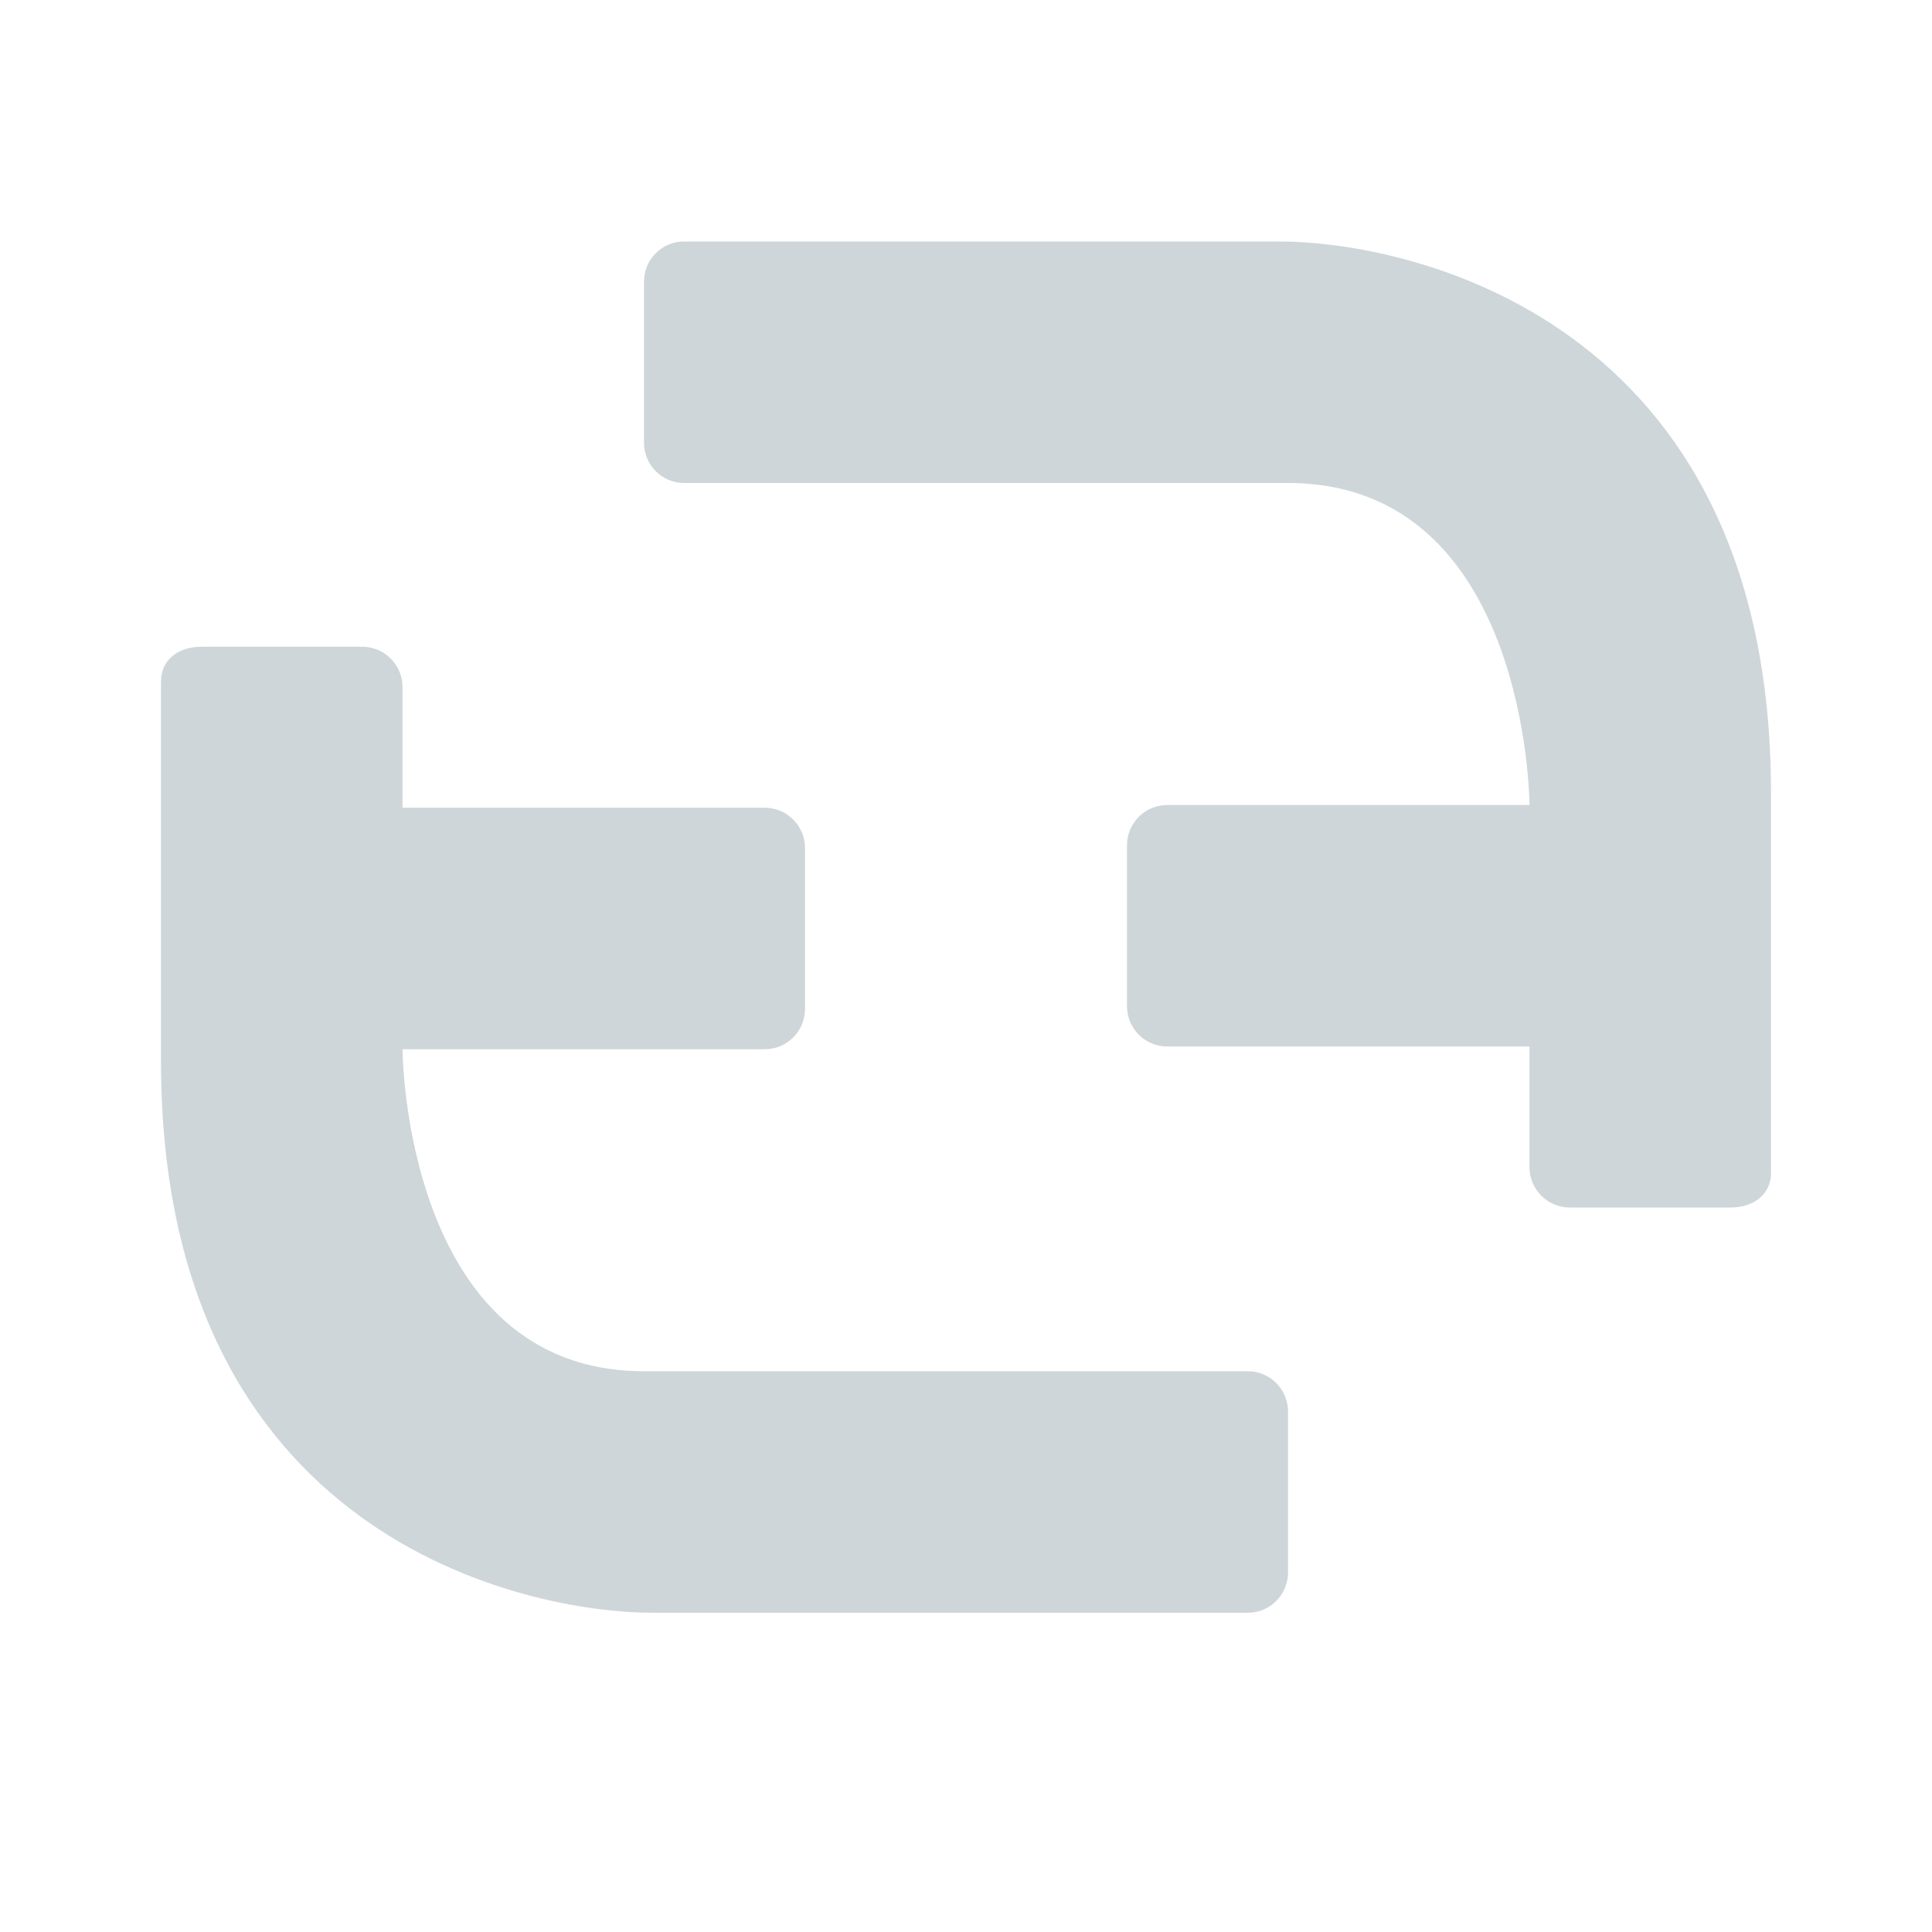
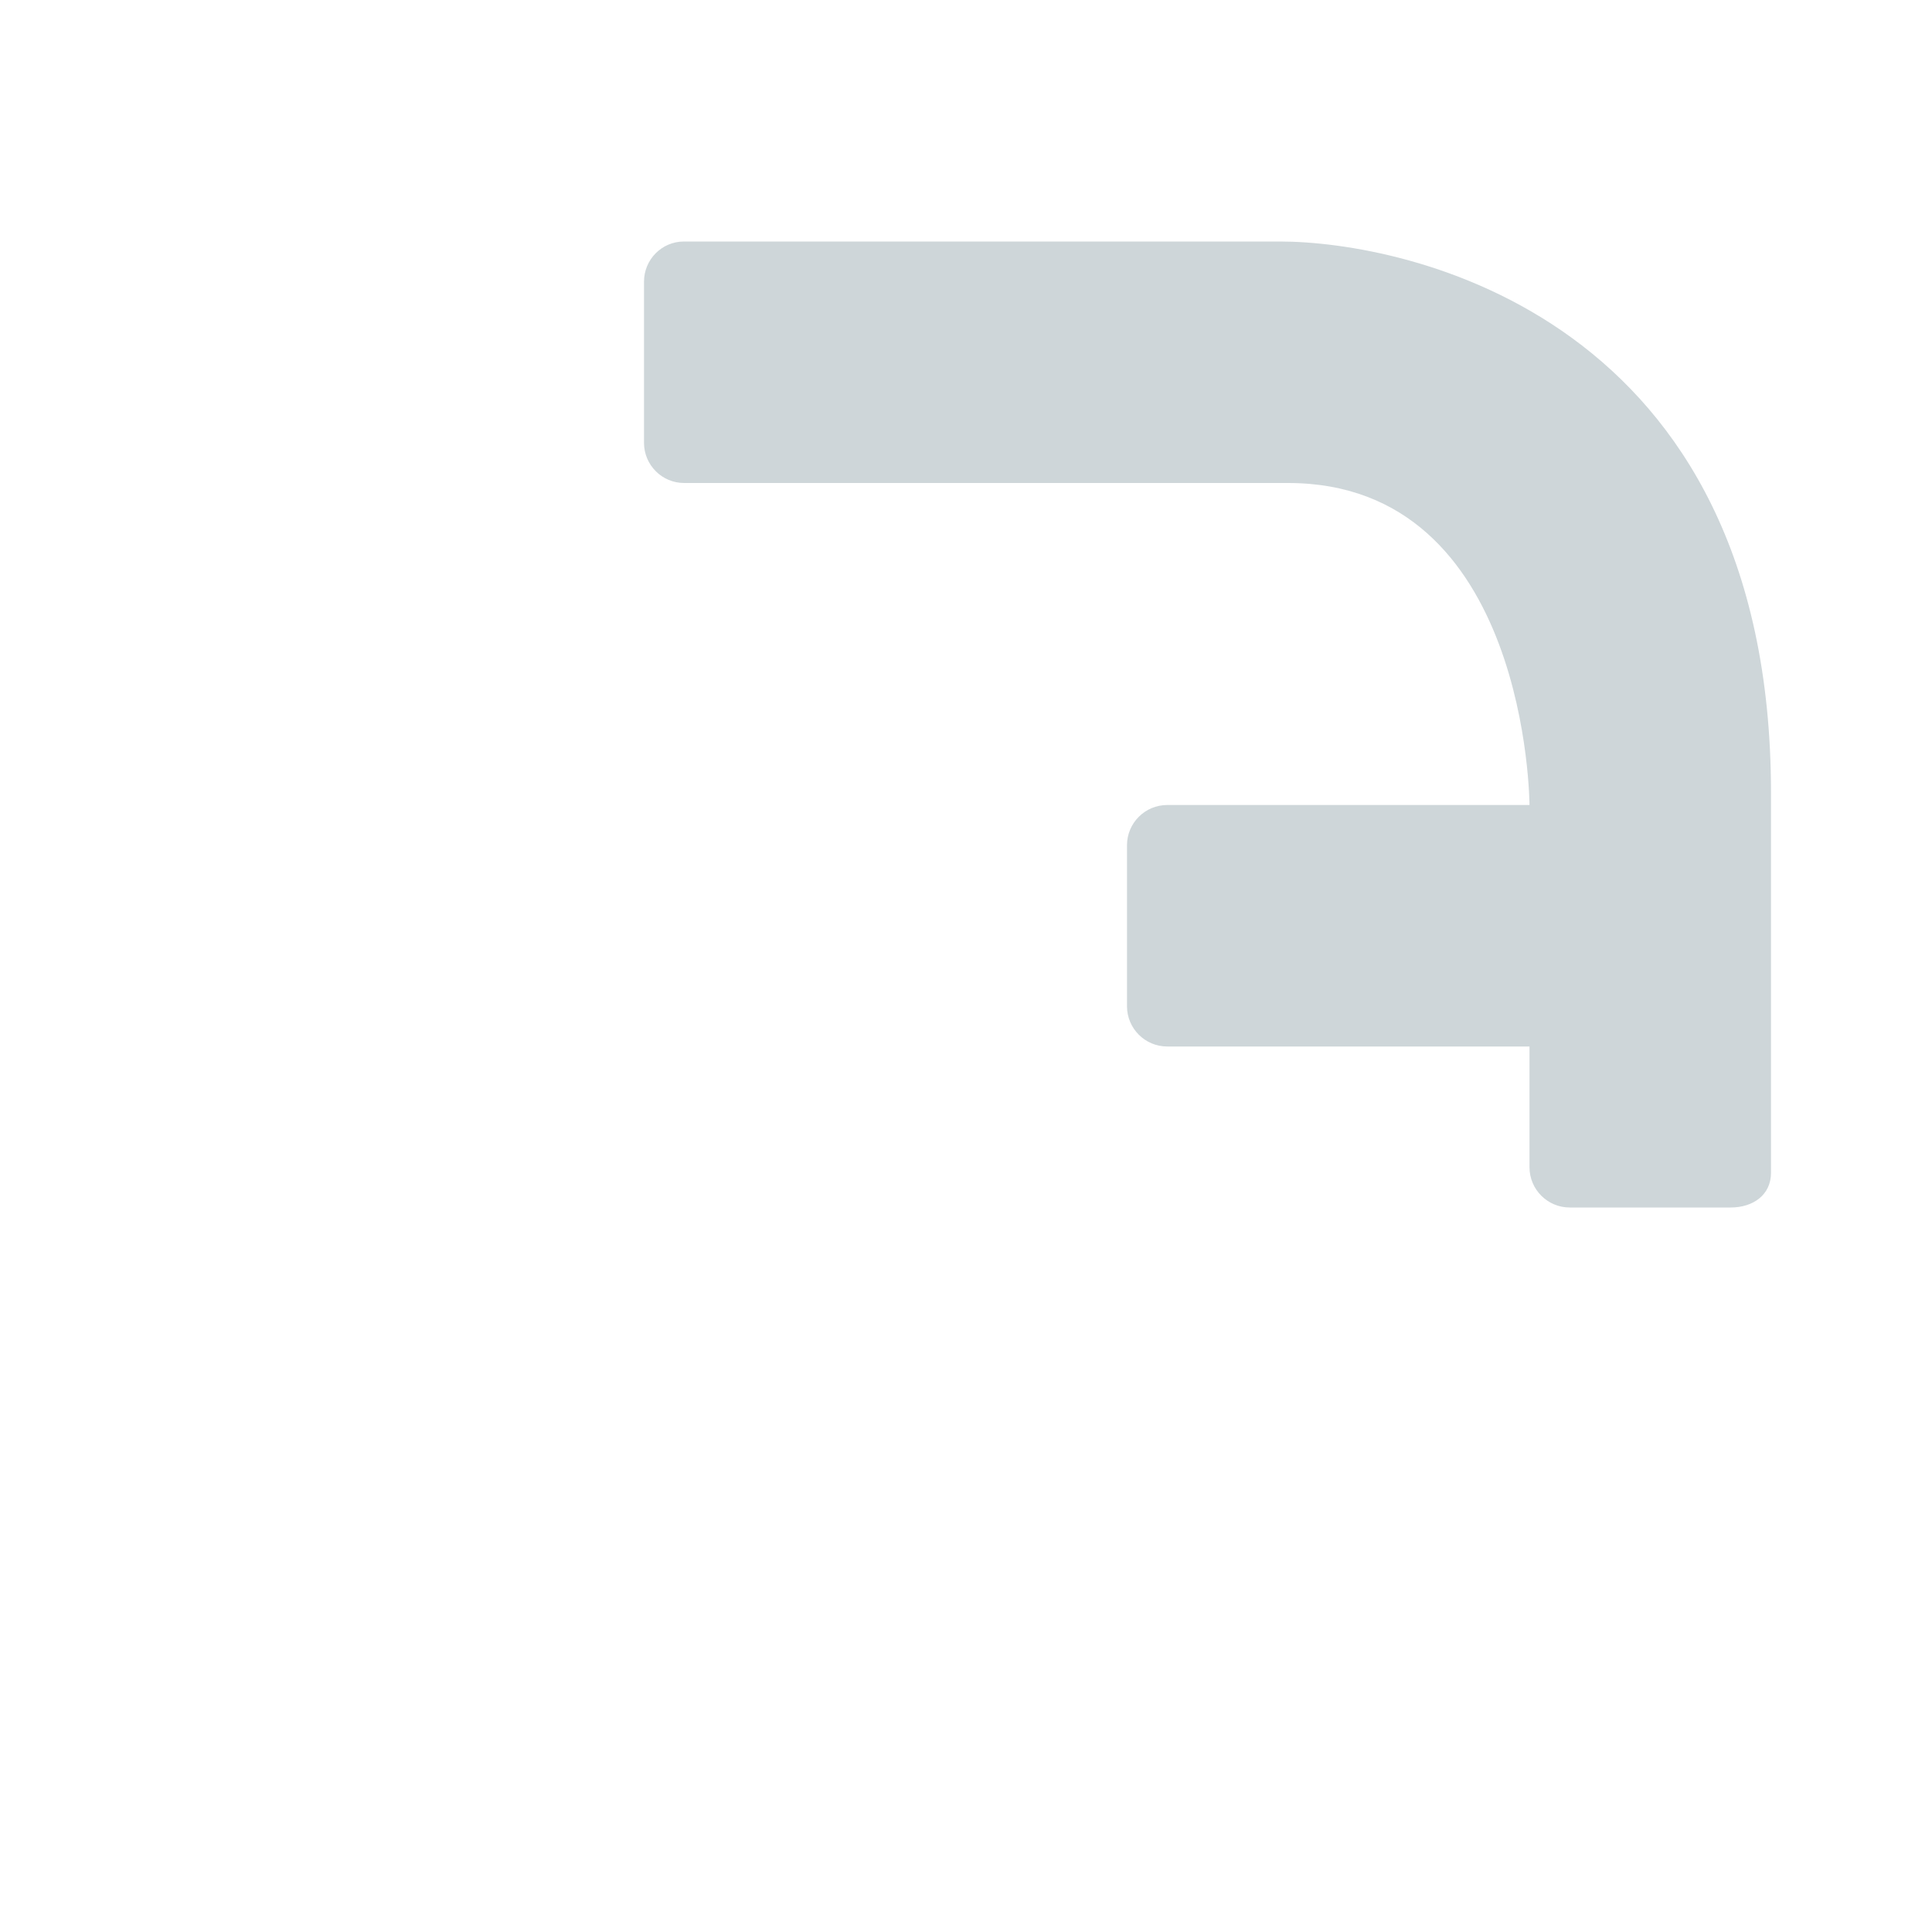
<svg xmlns="http://www.w3.org/2000/svg" width="24" height="24" viewBox="0 0 24 24" fill="none">
-   <path d="M4.5 8.034L2.5 8.034C2.224 8.034 2 8.189 2 8.465V13.183C2 19.112 6.545 20.034 8.104 20.034H15.503C15.779 20.034 16 19.81 16 19.534V17.534C16 17.258 15.777 17.034 15.501 17.034H8C5.013 17.034 5 13.034 5 13.034H9.5C9.776 13.034 10 12.81 10 12.534V10.534C10 10.258 9.776 10.034 9.5 10.034H5V8.534C5 8.258 4.776 8.034 4.5 8.034Z" fill="#CED6D9" />
  <path d="M19.5 15L21.5 15C21.776 15 22 14.845 22 14.569L22 9.851C22 3.922 17.455 3 15.896 3L8.497 3C8.221 3 8 3.224 8 3.5L8 5.5C8 5.776 8.223 6 8.499 6L16 6C18.987 6 19 10 19 10L14.5 10C14.224 10 14 10.224 14 10.5L14 12.5C14 12.776 14.224 13 14.5 13L19 13L19 14.5C19 14.776 19.224 15 19.5 15Z" fill="#CED6D9" />
</svg>